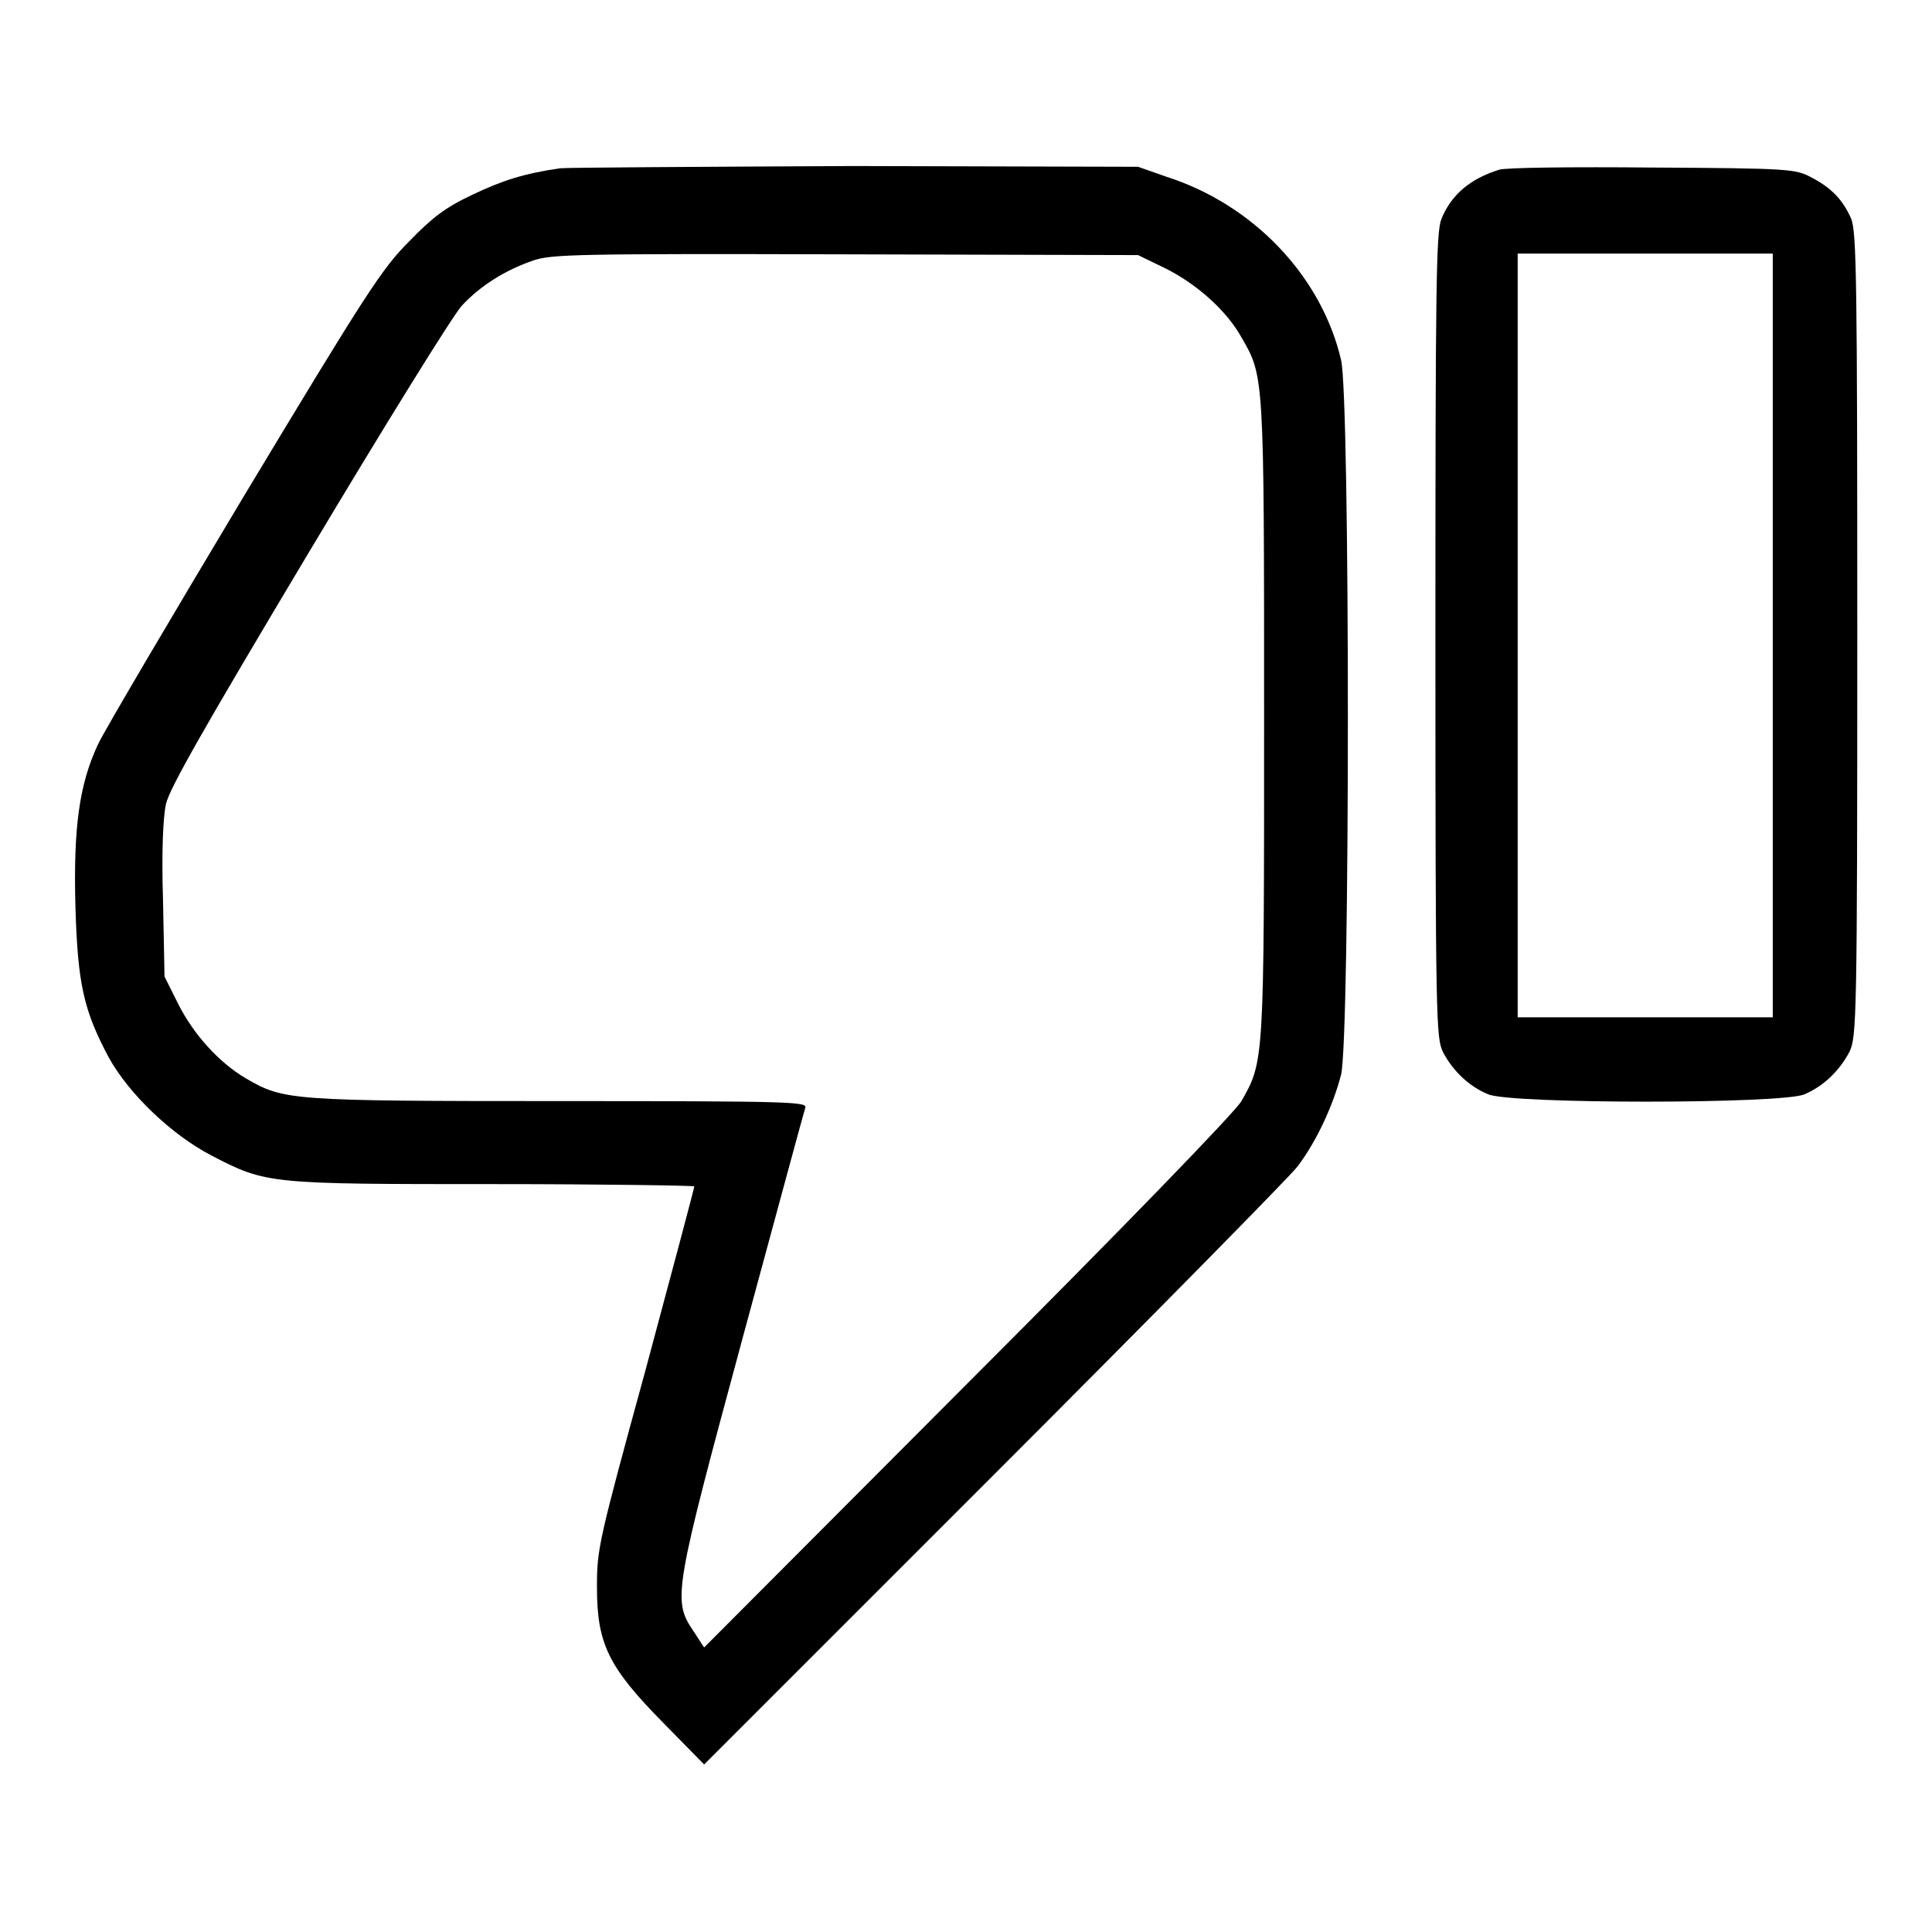
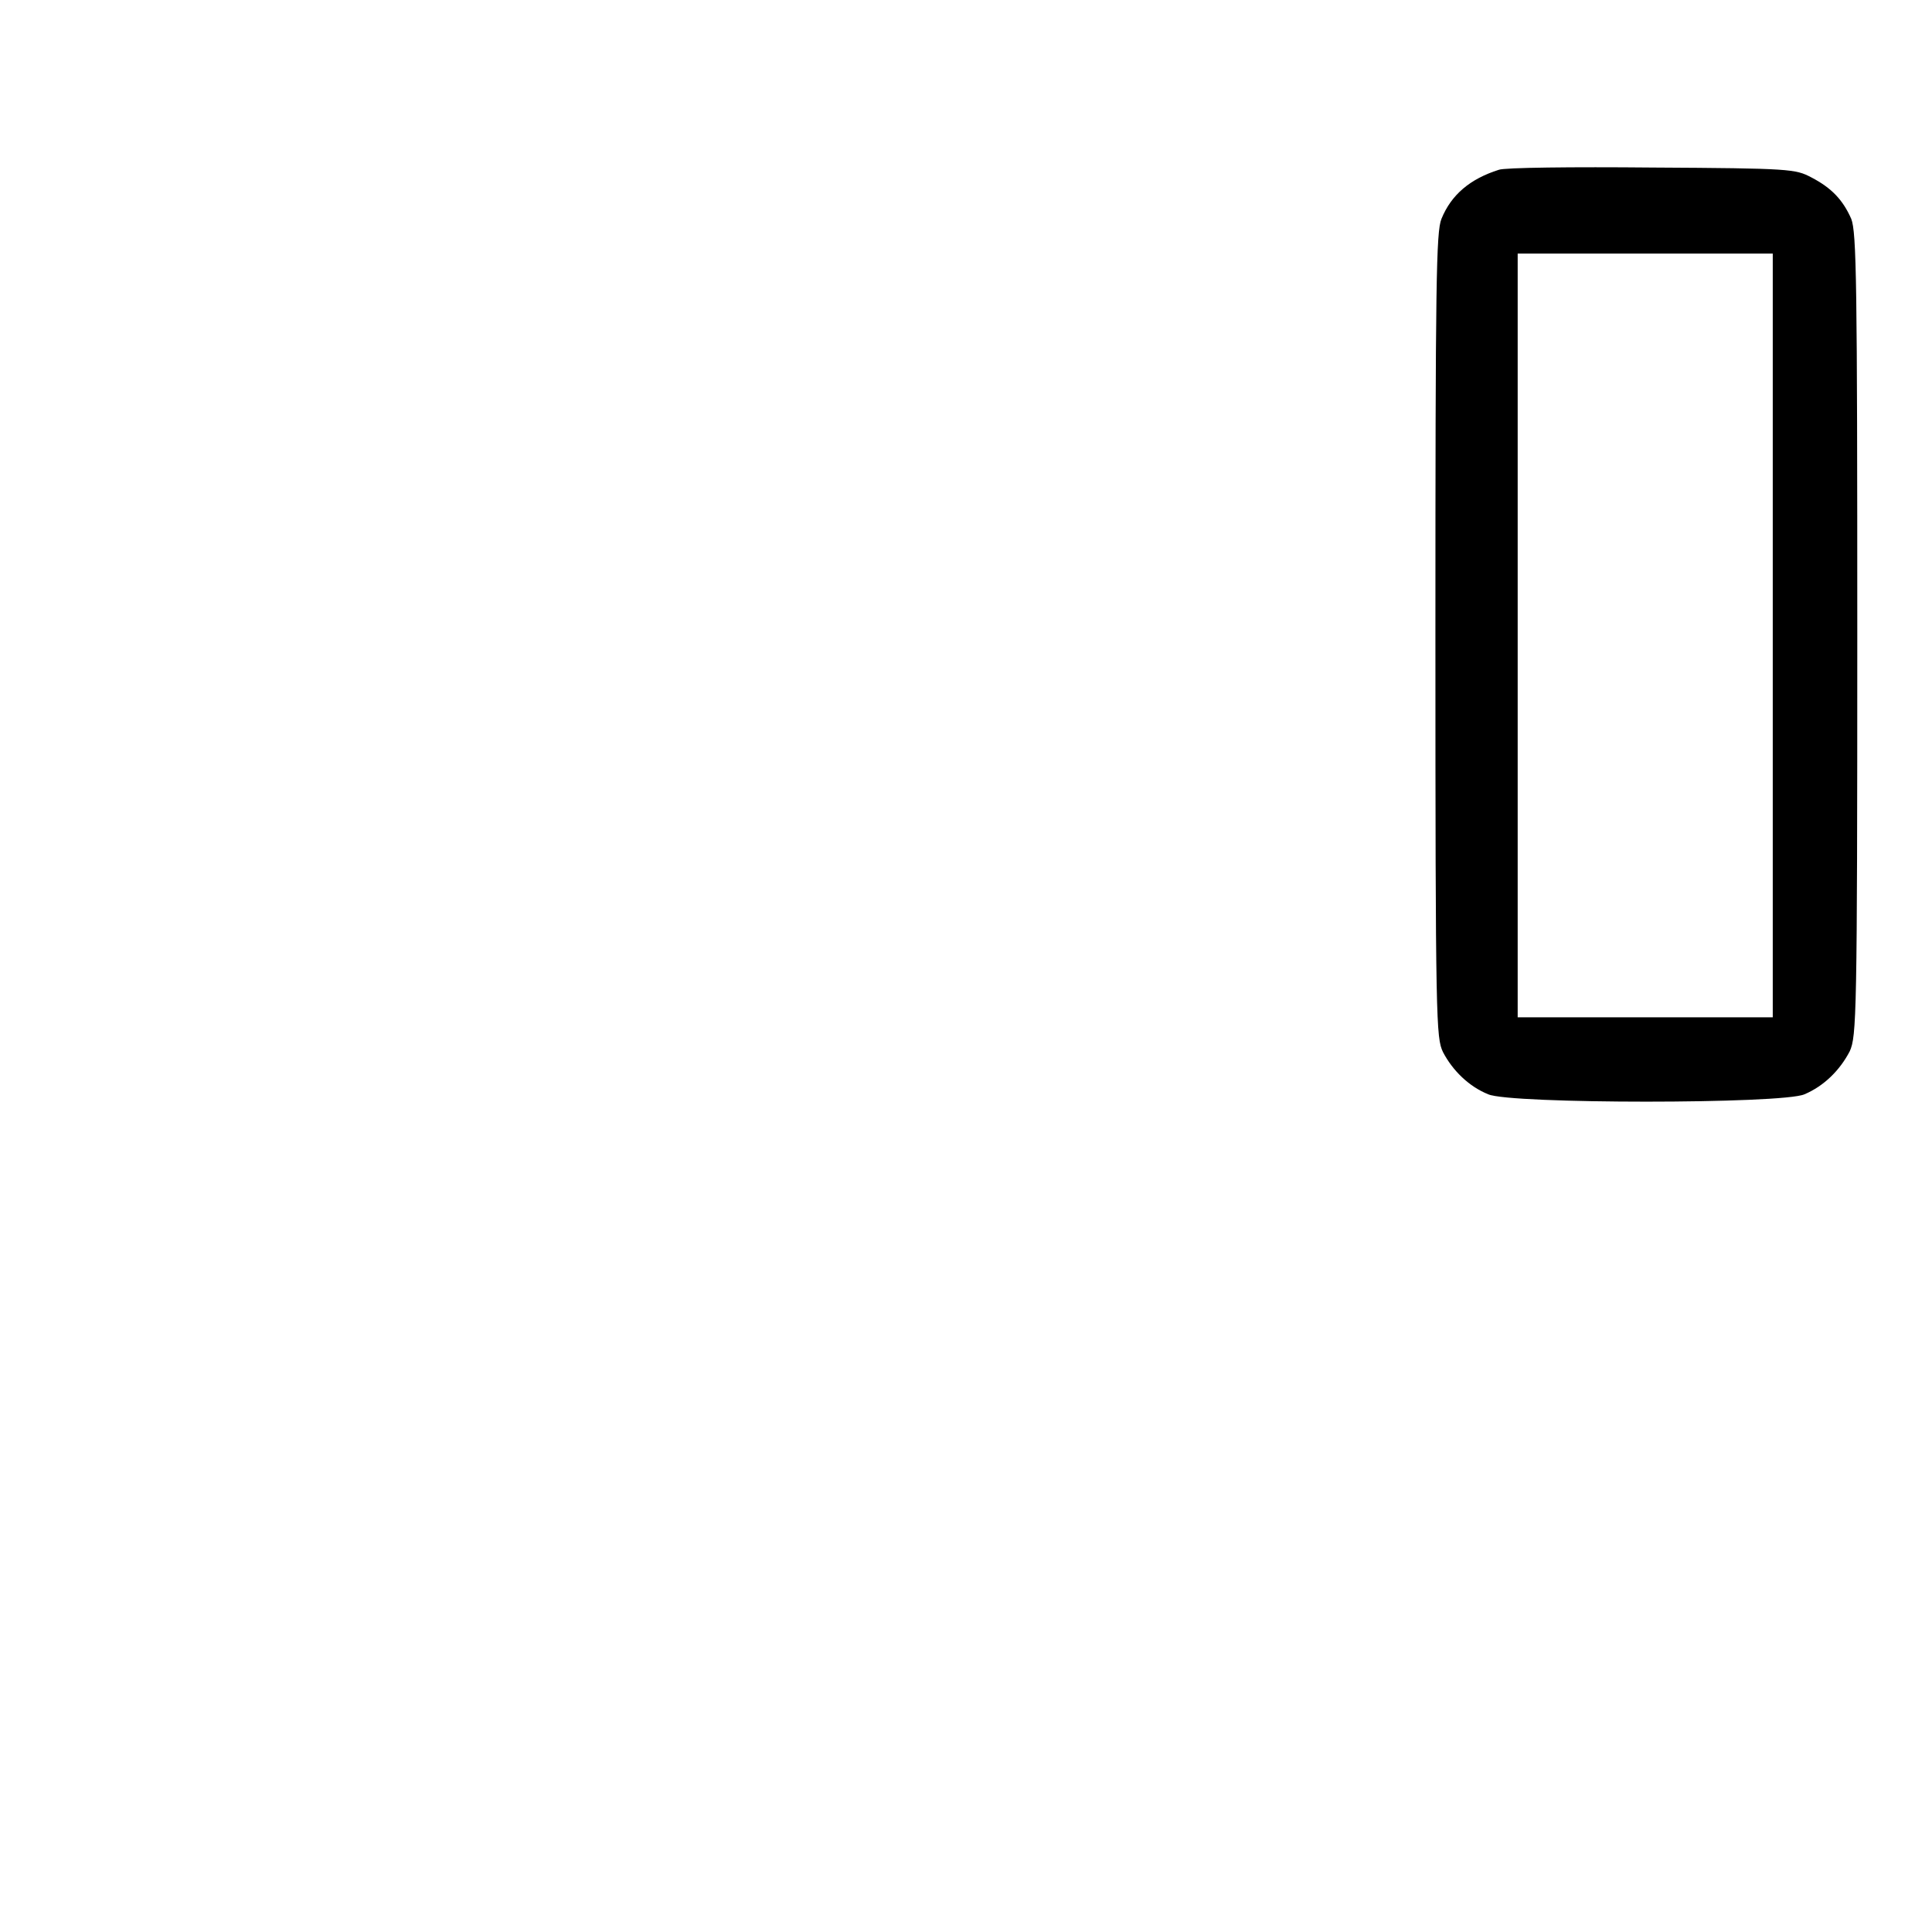
<svg xmlns="http://www.w3.org/2000/svg" version="1.1" x="0px" y="0px" viewBox="0 0 256 256" enable-background="new 0 0 256 256" xml:space="preserve">
  <g>
    <g>
      <g>
-         <path fill="#000000" d="M74.2,22.3c-4.8,0.7-7.6,1.6-11.6,3.5c-3.6,1.7-5.3,3-8.4,6.2c-3.6,3.6-5.6,6.7-21.8,33.6C22.7,81.8,13.9,96.7,13,98.6c-2.5,5.3-3.3,11.1-3,21.7c0.3,10.1,1.1,13.6,4.4,19.8c2.7,4.9,8.4,10.3,13.6,13c7.3,3.8,7.6,3.8,37.5,3.8c14.5,0,26.5,0.2,26.5,0.3c0,0.2-2.9,11.1-6.4,24.1c-6.3,23-6.5,23.9-6.5,29c0,7.5,1.5,10.6,8.8,18l5.4,5.5l38.4-38.4c21.1-21.1,39.2-39.5,40.2-40.8c2.6-3.4,4.8-8.3,5.8-12.2c1.2-5,1.2-89.7,0-94.7c-2.6-11.1-11.6-20.6-23.2-24.3l-3.7-1.3l-37.7-0.1C92.5,22.1,74.9,22.2,74.2,22.3z M154.5,35.6c4,2,8,5.5,10,9.1c3,5.2,3,4.8,3,50.6c0,45.6,0,45.3-3,50.6c-0.8,1.4-15.2,16.3-36.3,37.4l-34.9,35l-1.5-2.3c-2.7-4-2.4-5.4,6.6-38.7c4.4-16.2,8.1-29.9,8.3-30.5c0.3-0.8-1.5-0.9-32.6-0.9c-35.8,0-36.5-0.1-41.5-3c-3.6-2.1-7-5.9-9-9.9l-1.8-3.6l-0.2-10.1c-0.2-6.4,0-11,0.4-12.8c0.5-2.1,5-10,18.8-33.1C50.9,56.5,60,41.8,61.2,40.5c2.4-2.6,5.7-4.7,9.5-6c2.4-0.8,5.7-0.9,41.4-0.8l38.7,0.1L154.5,35.6z" />
        <path fill="#000000" d="M198.6,22.5c-3.8,1.2-6.3,3.3-7.6,6.5c-0.7,1.7-0.8,8.3-0.8,55.2c0,51.4,0.1,53.3,1,55.2c1.3,2.5,3.5,4.6,6,5.6c2.9,1.3,39,1.3,41.9,0c2.6-1.1,4.7-3.2,6-5.7c0.9-2,1-4.6,1-55.2c0-46.7-0.1-53.3-0.8-55.1c-1.1-2.5-2.6-4.1-5.3-5.5c-2.1-1.1-2.7-1.2-21.1-1.3C208.4,22.1,199.3,22.2,198.6,22.5z M234.9,84.2v50.6h-16.9h-16.9V84.2V33.6h16.9h16.9V84.2z" />
      </g>
    </g>
  </g>
</svg>